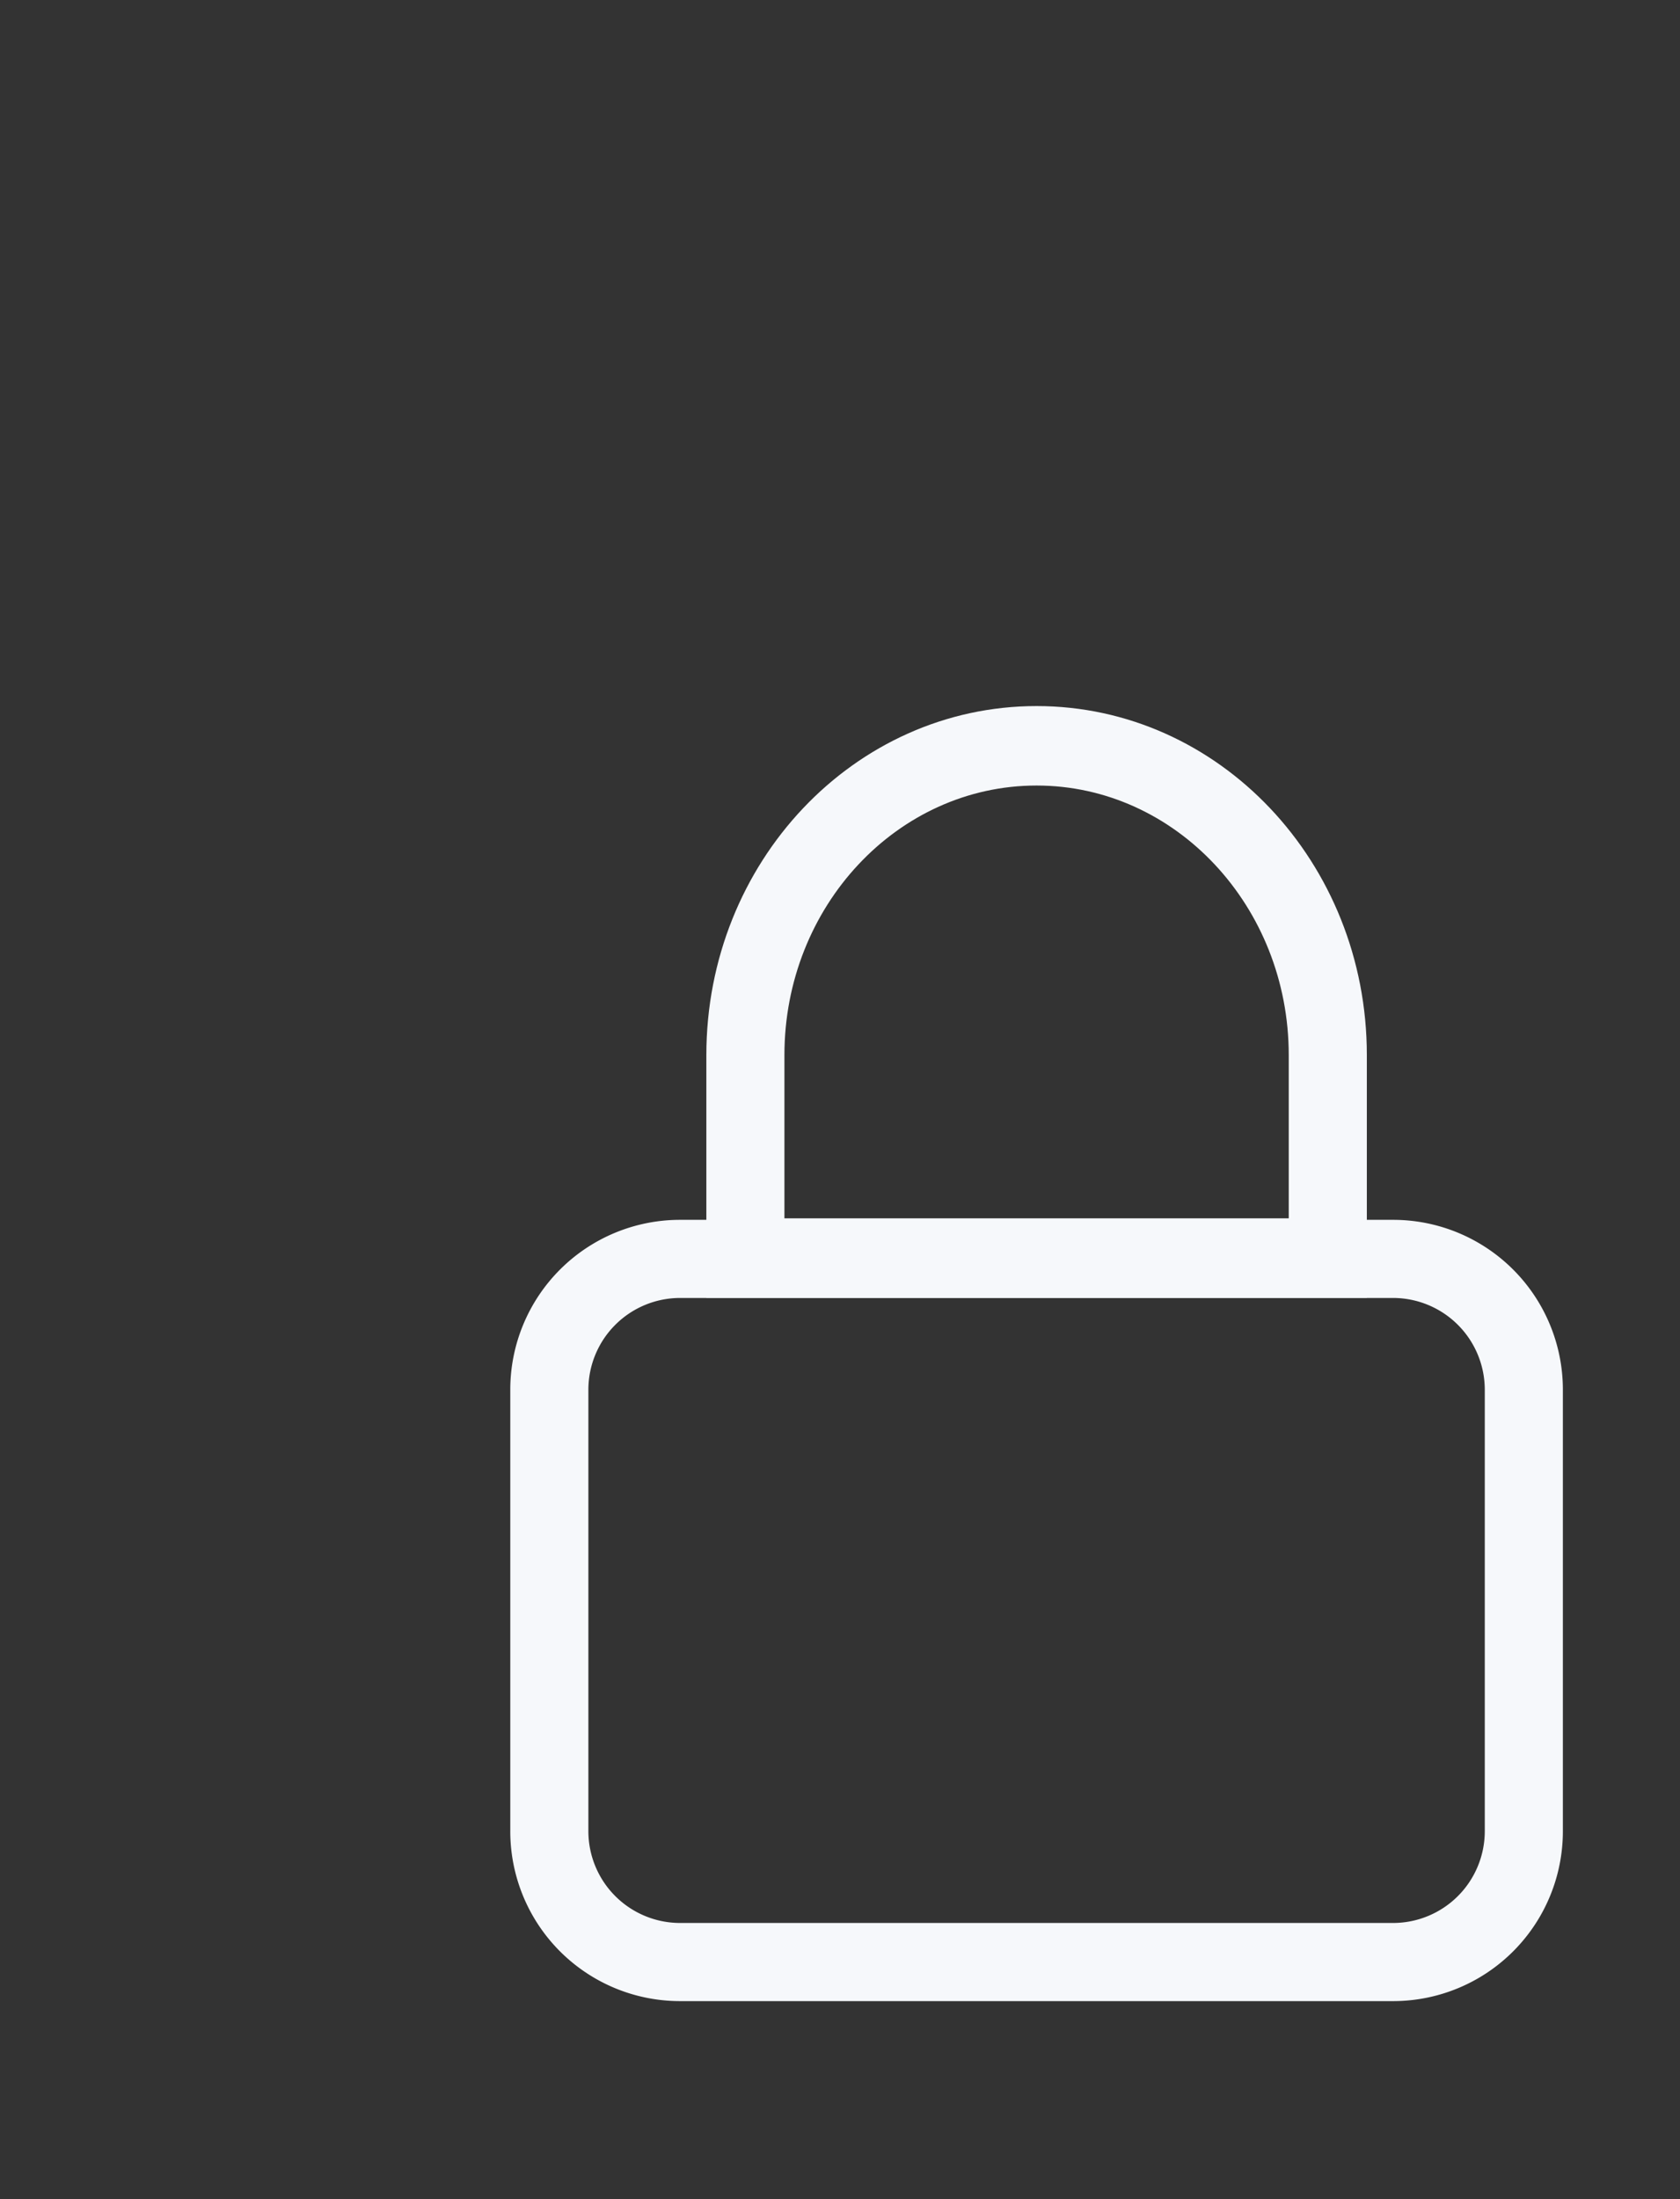
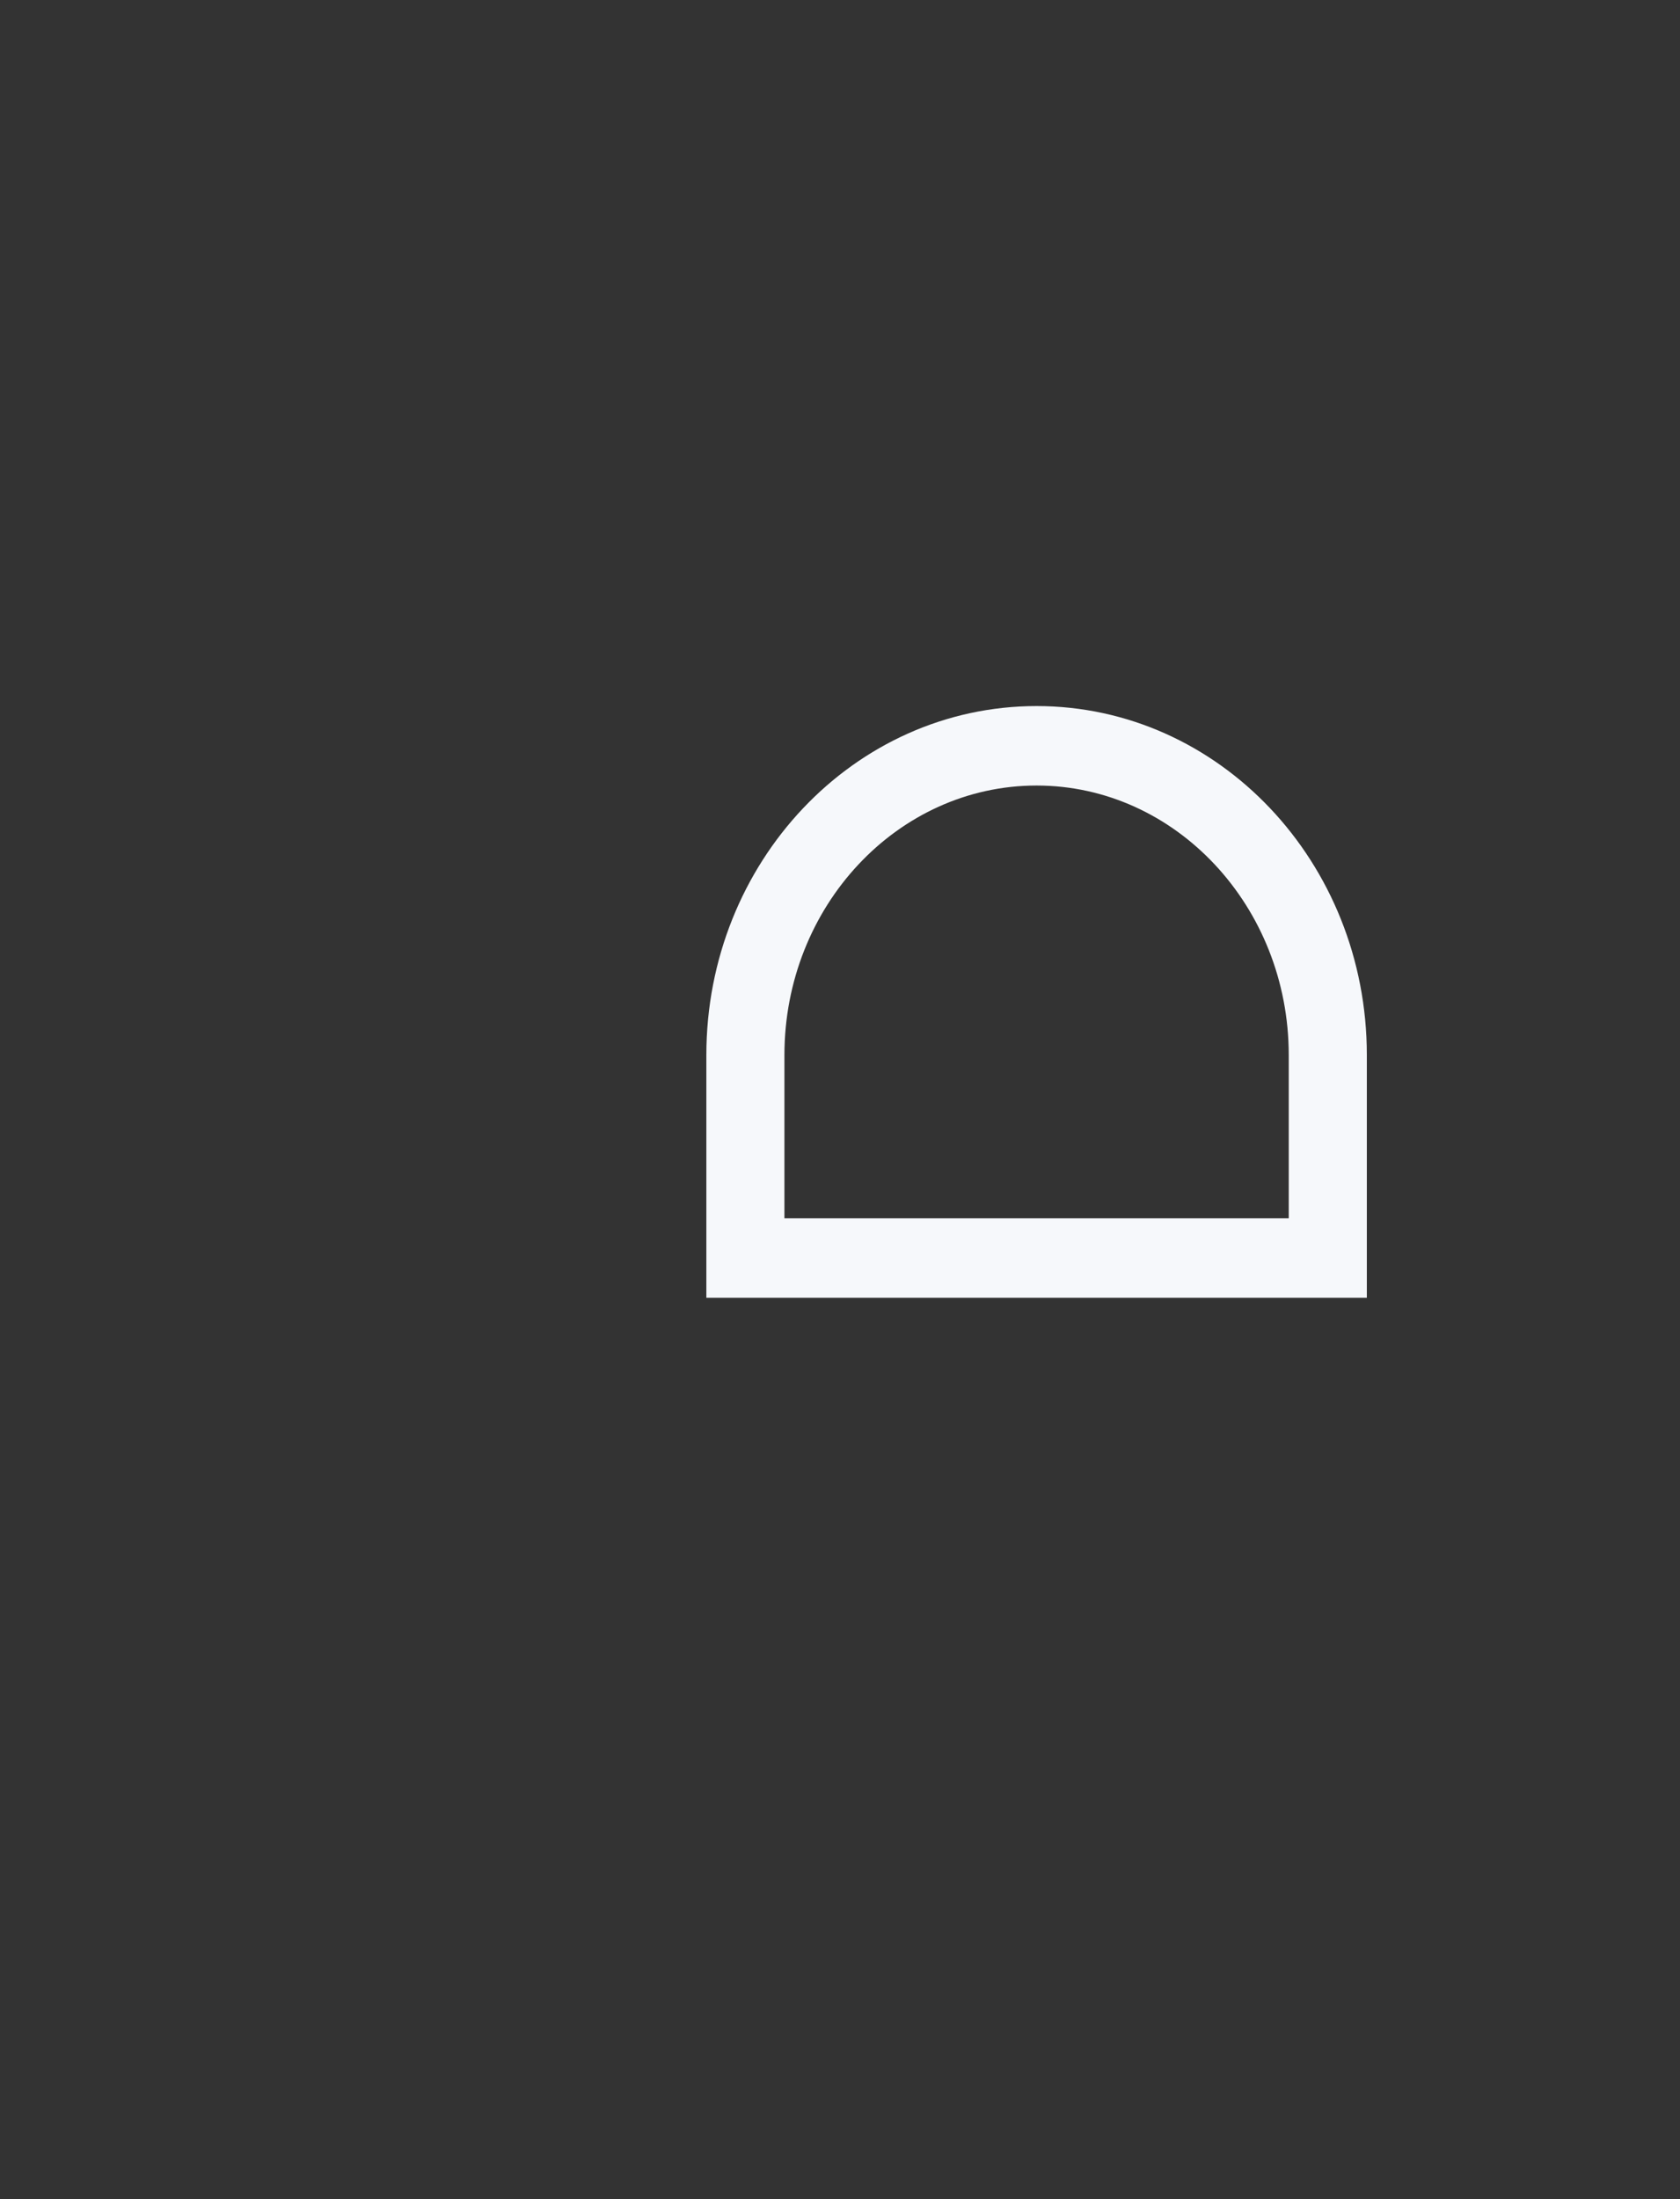
<svg xmlns="http://www.w3.org/2000/svg" width="535" height="700" viewBox="0 0 535 700">
  <rect x="0" y="0" width="535" height="700" fill="#333333" stroke="none" />
  <defs>
    <clipPath id="clip-path">
      <rect id="Rectangle_3897" data-name="Rectangle 3897" width="535" height="700" transform="translate(905 2215)" fill="#fff" stroke="#707070" stroke-width="1" />
    </clipPath>
  </defs>
  <g id="Mask_Group_8211" data-name="Mask Group 8211" transform="translate(-905 -2215)" clip-path="url(#clip-path)">
    <g id="Group_9844" data-name="Group 9844" transform="translate(8964.589 -7865.324)">
-       <path id="Rectangle_3139" data-name="Rectangle 3139" d="M54.065,24.87A29.228,29.228,0,0,0,24.87,54.065V194.632a29.228,29.228,0,0,0,29.195,29.195H281.136a29.228,29.228,0,0,0,29.195-29.195V54.065A29.228,29.228,0,0,0,281.136,24.87H54.065m0-24.87H281.136A54.065,54.065,0,0,1,335.2,54.065V194.632A54.065,54.065,0,0,1,281.136,248.7H54.065A54.065,54.065,0,0,1,0,194.632V54.065A54.065,54.065,0,0,1,54.065,0Z" transform="translate(-7897.089 10468.626)" fill="#f6f8fb" />
      <path id="Path_5726_-_Outline" data-name="Path 5726 - Outline" d="M111.087,24.87c-47.3,0-85.789,36.021-85.789,80.3s38.485,80.3,85.789,80.3h51.98V24.87h-51.98m0-24.87h77.278V210.333H111.087C49.735,210.333,0,163.248,0,105.167S49.735,0,111.087,0Z" transform="translate(-7624.316 10305.081) rotate(90)" fill="#f6f8fb" />
    </g>
  </g>
</svg>